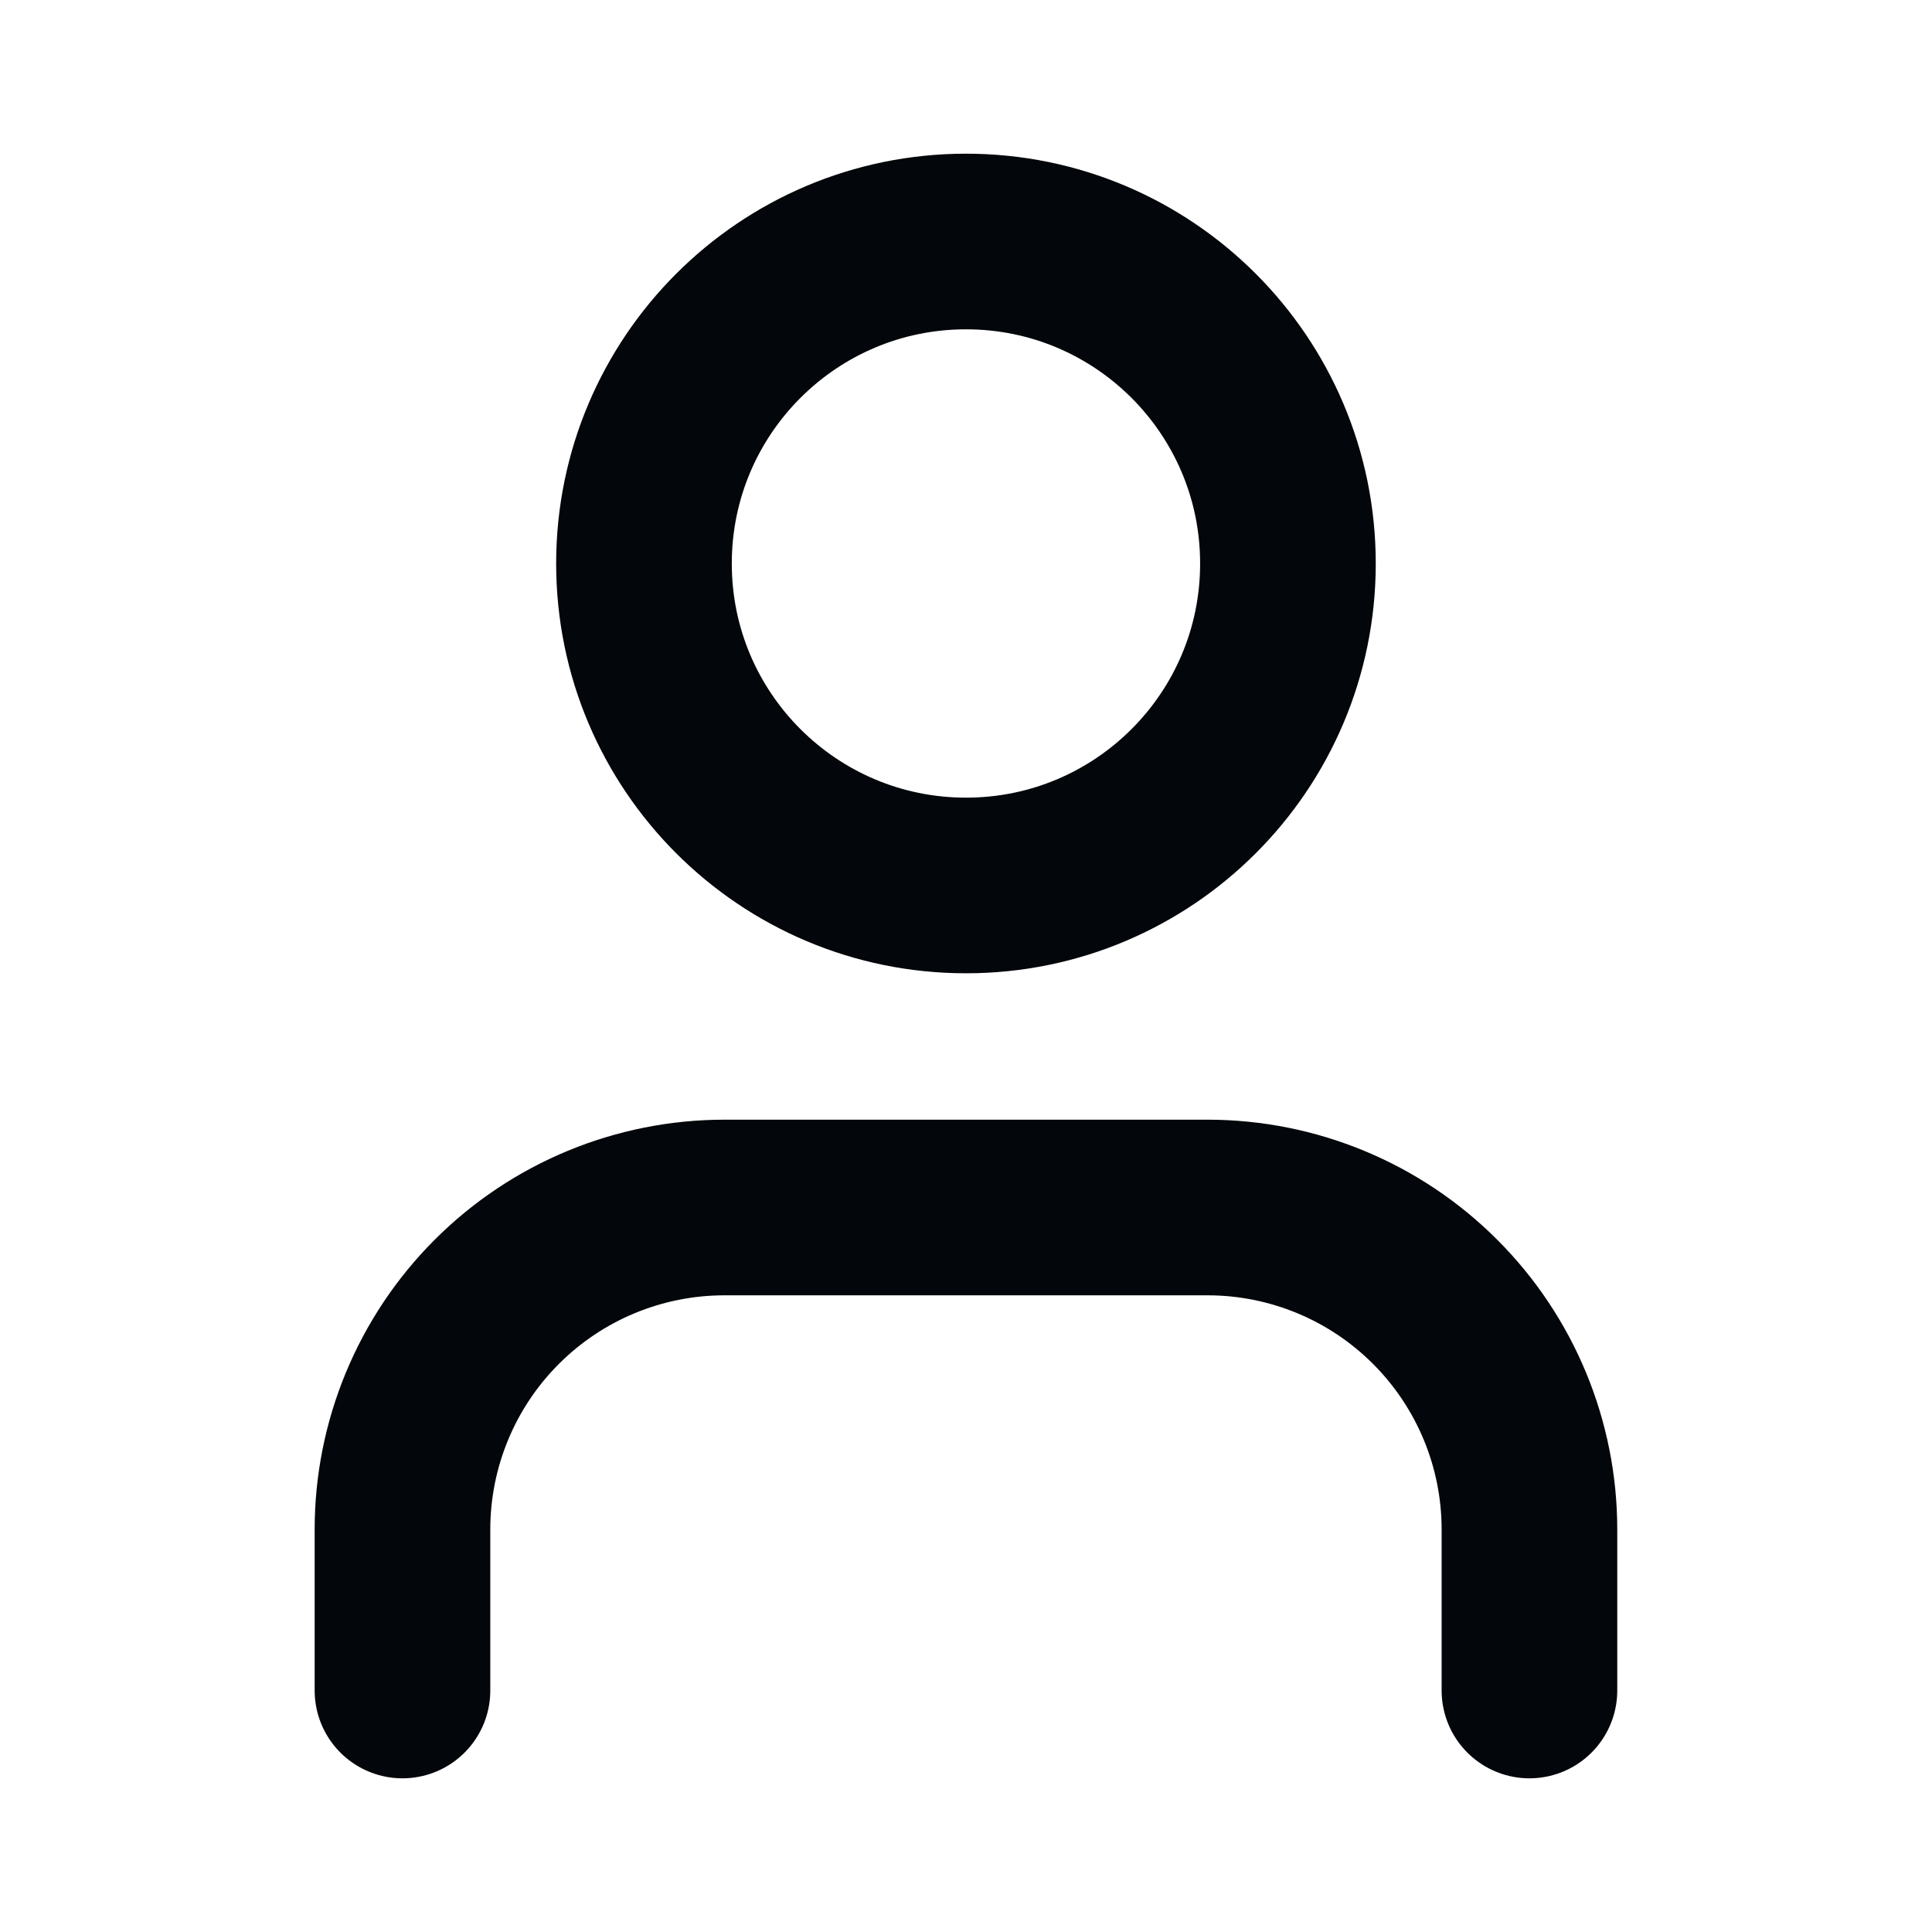
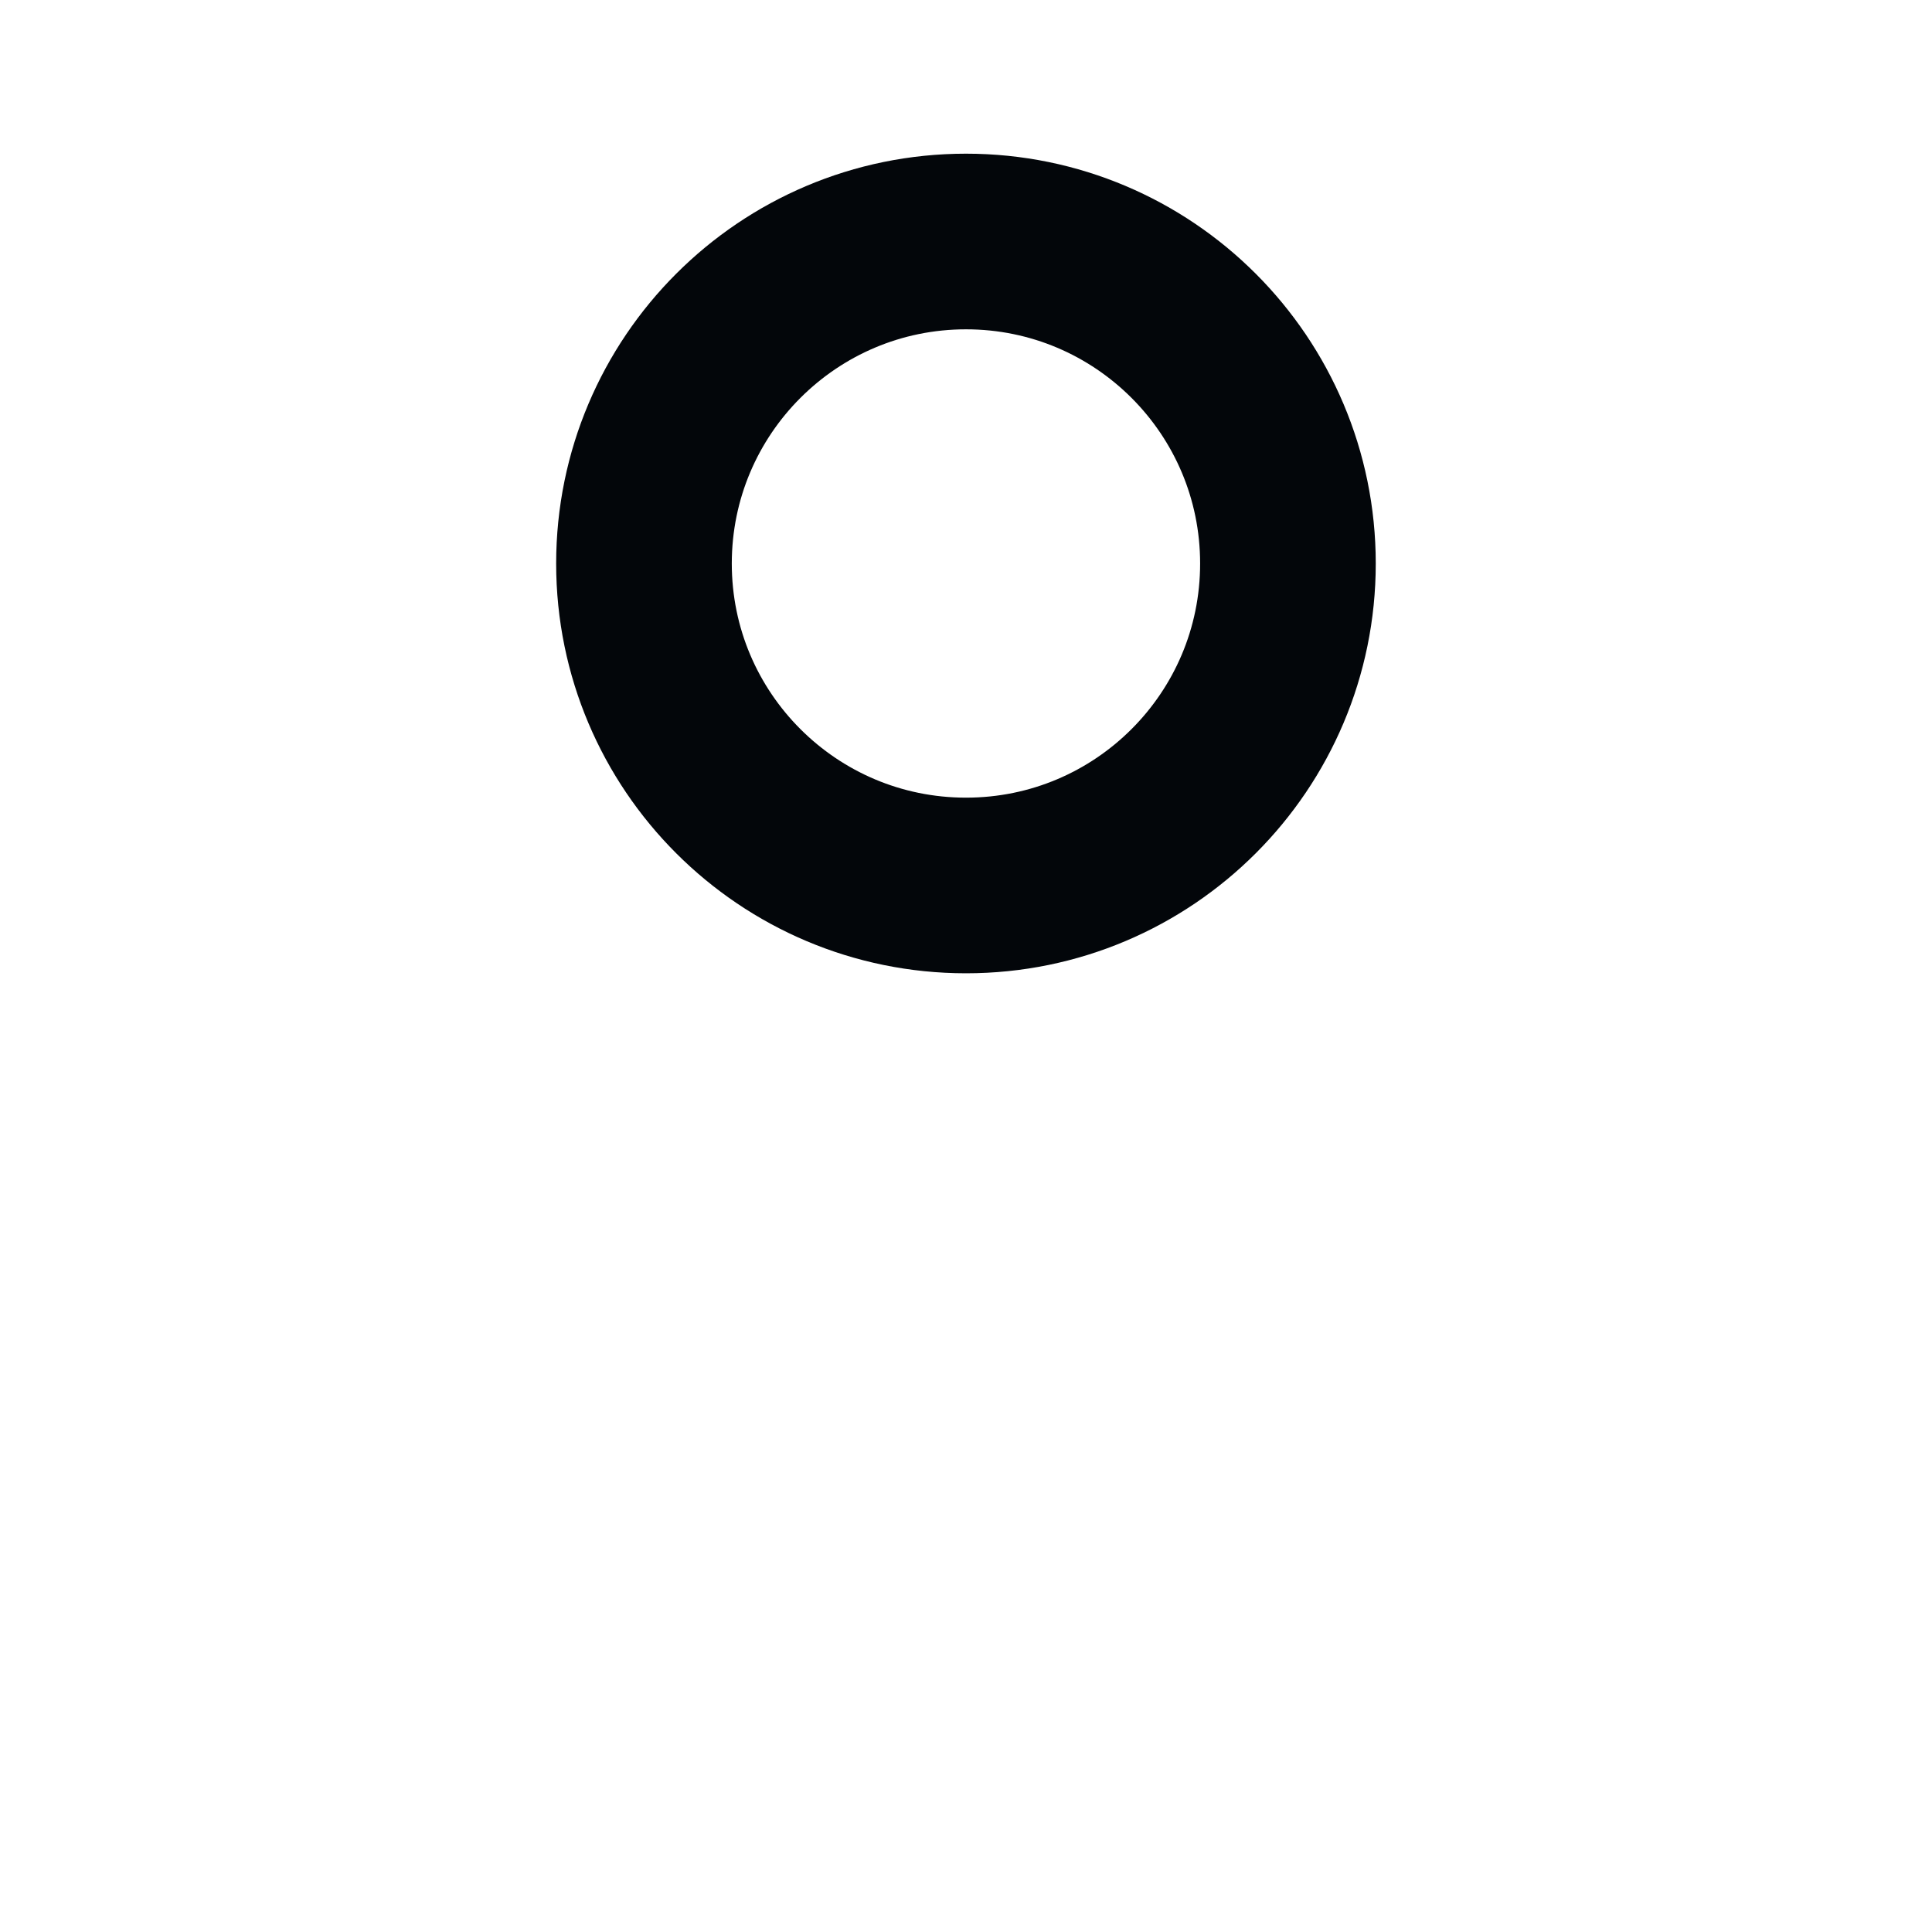
<svg xmlns="http://www.w3.org/2000/svg" width="22" height="22" viewBox="0 0 22 22" fill="none">
-   <path d="M17.416 19.25V17.417C17.416 16.444 17.03 15.512 16.342 14.824C15.655 14.136 14.722 13.75 13.75 13.75H8.25C7.277 13.75 6.345 14.136 5.657 14.824C4.969 15.512 4.583 16.444 4.583 17.417V19.25" stroke="#03060A" stroke-width="2" stroke-linecap="round" stroke-linejoin="round" />
  <path d="M11 10.083C13.025 10.083 14.666 8.442 14.666 6.417C14.666 4.392 13.025 2.75 11 2.75C8.975 2.75 7.333 4.392 7.333 6.417C7.333 8.442 8.975 10.083 11 10.083Z" stroke="#03060A" stroke-width="2" stroke-linecap="round" stroke-linejoin="round" />
</svg>